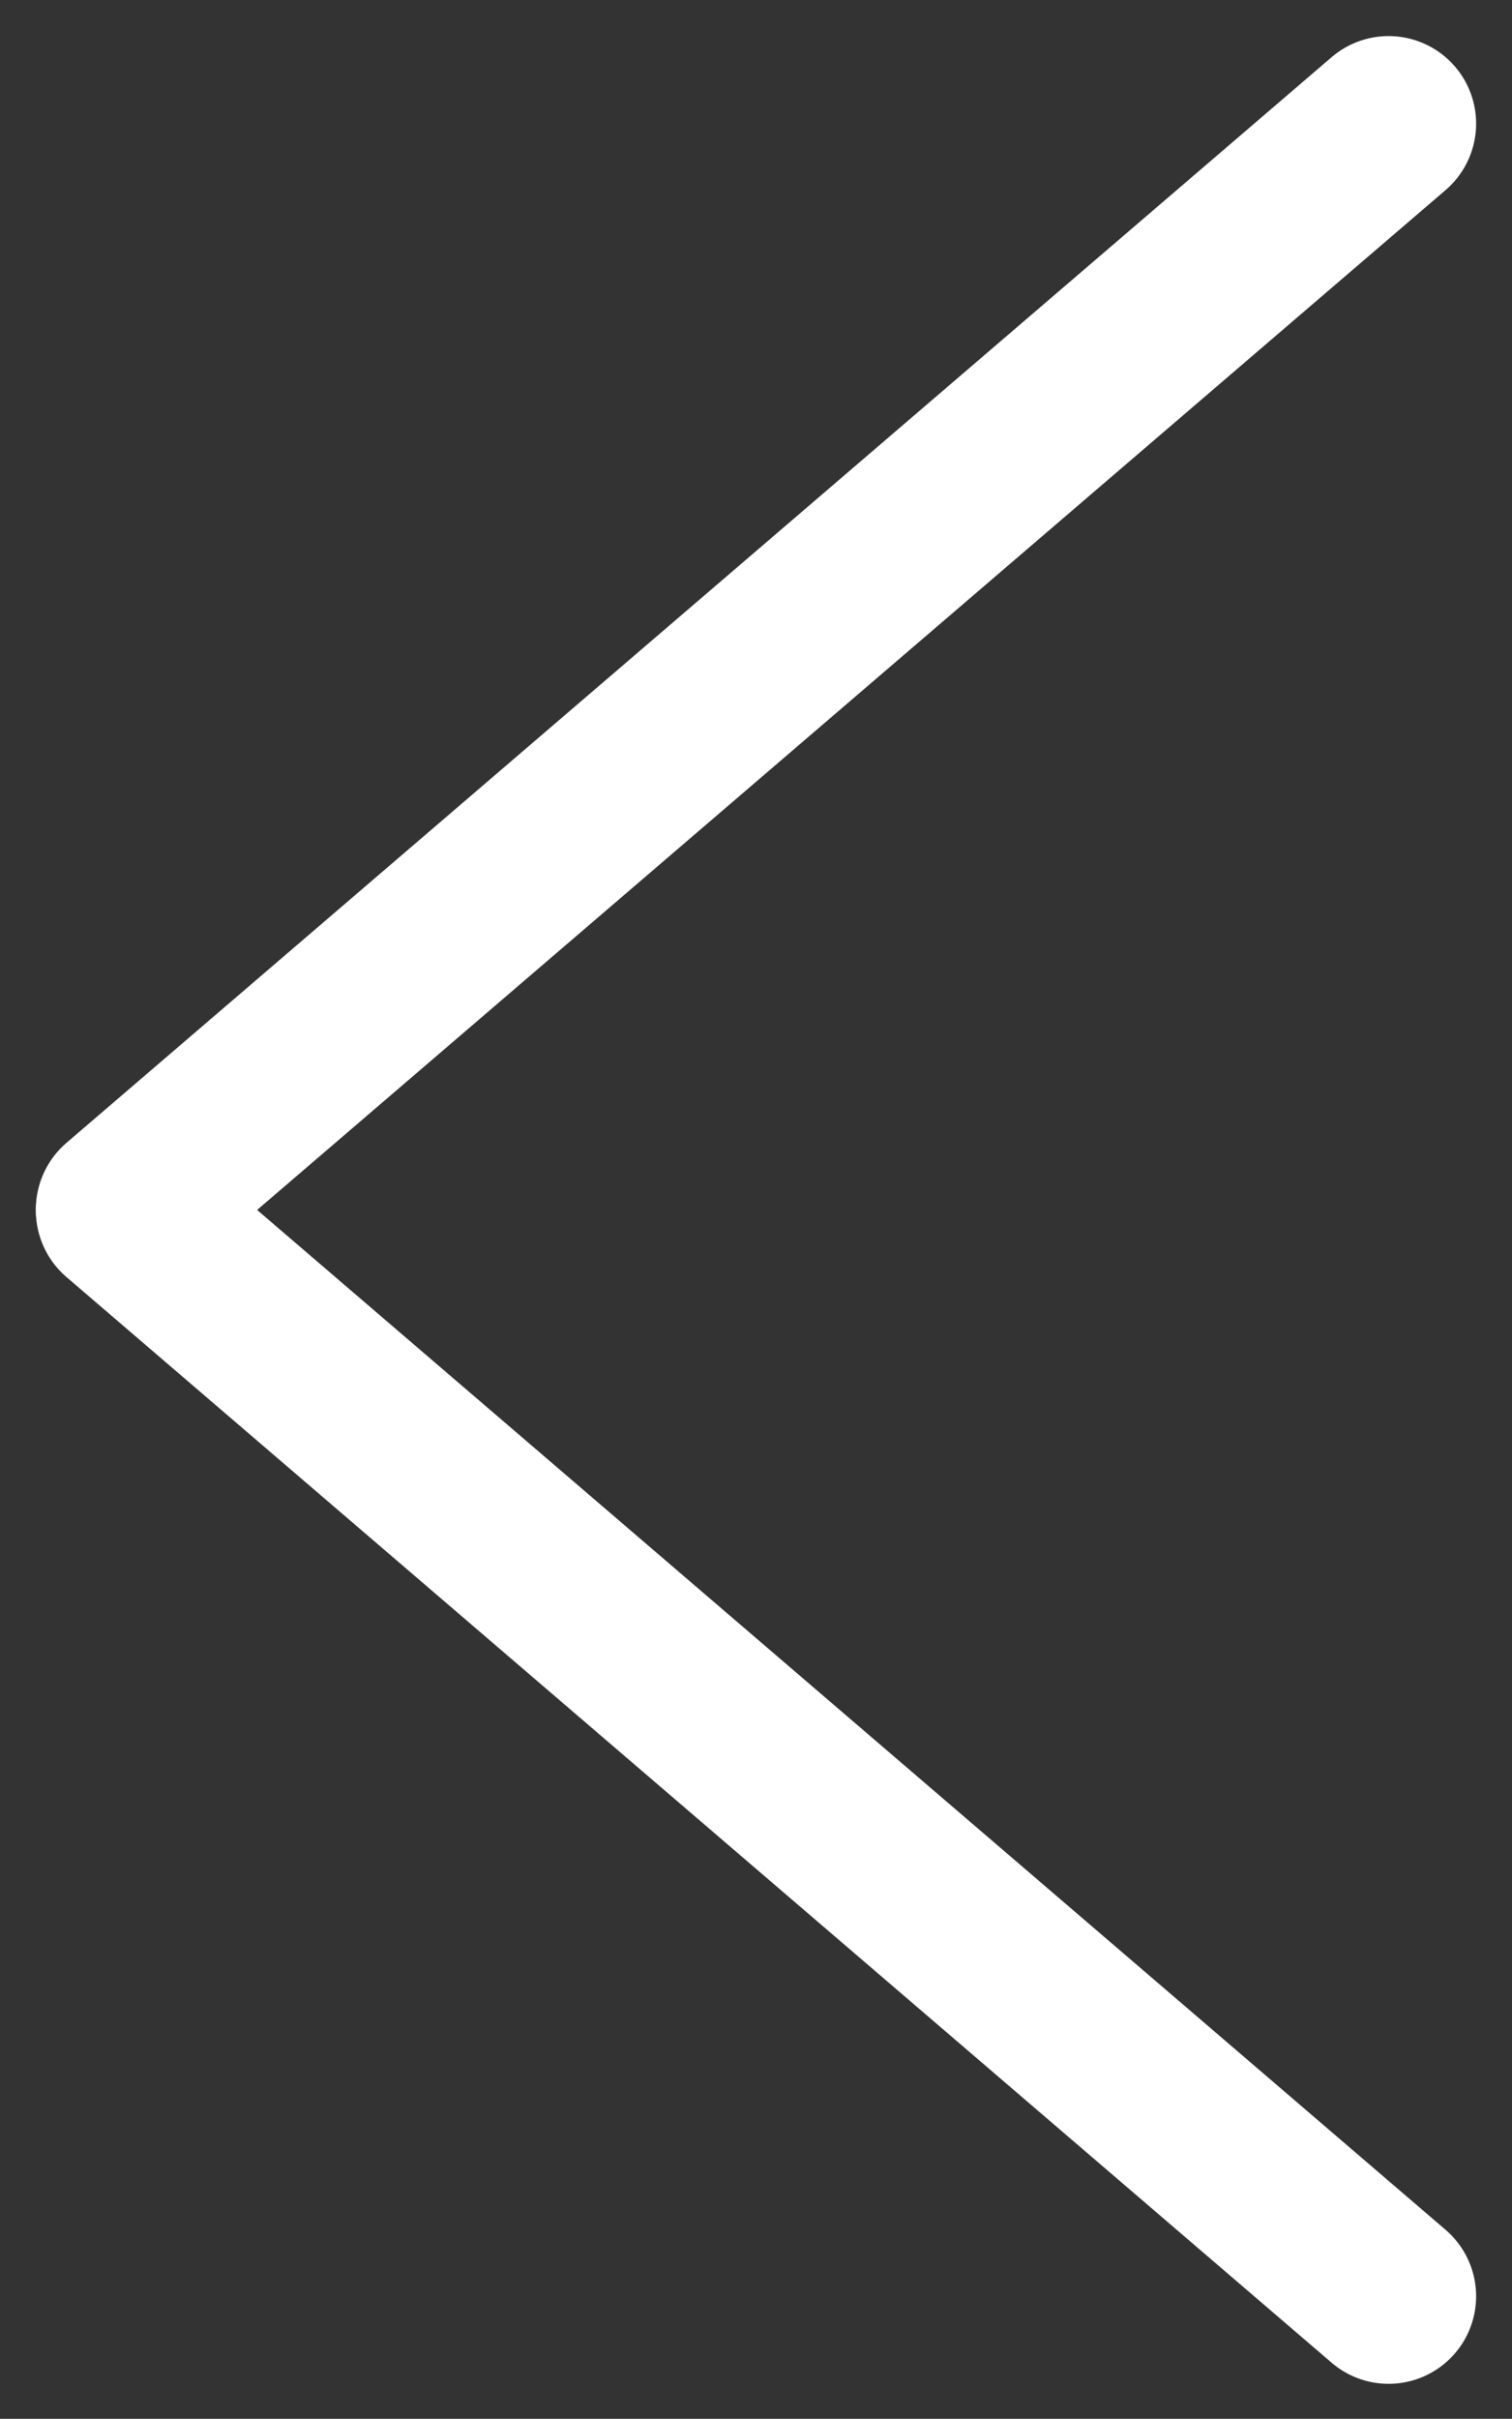
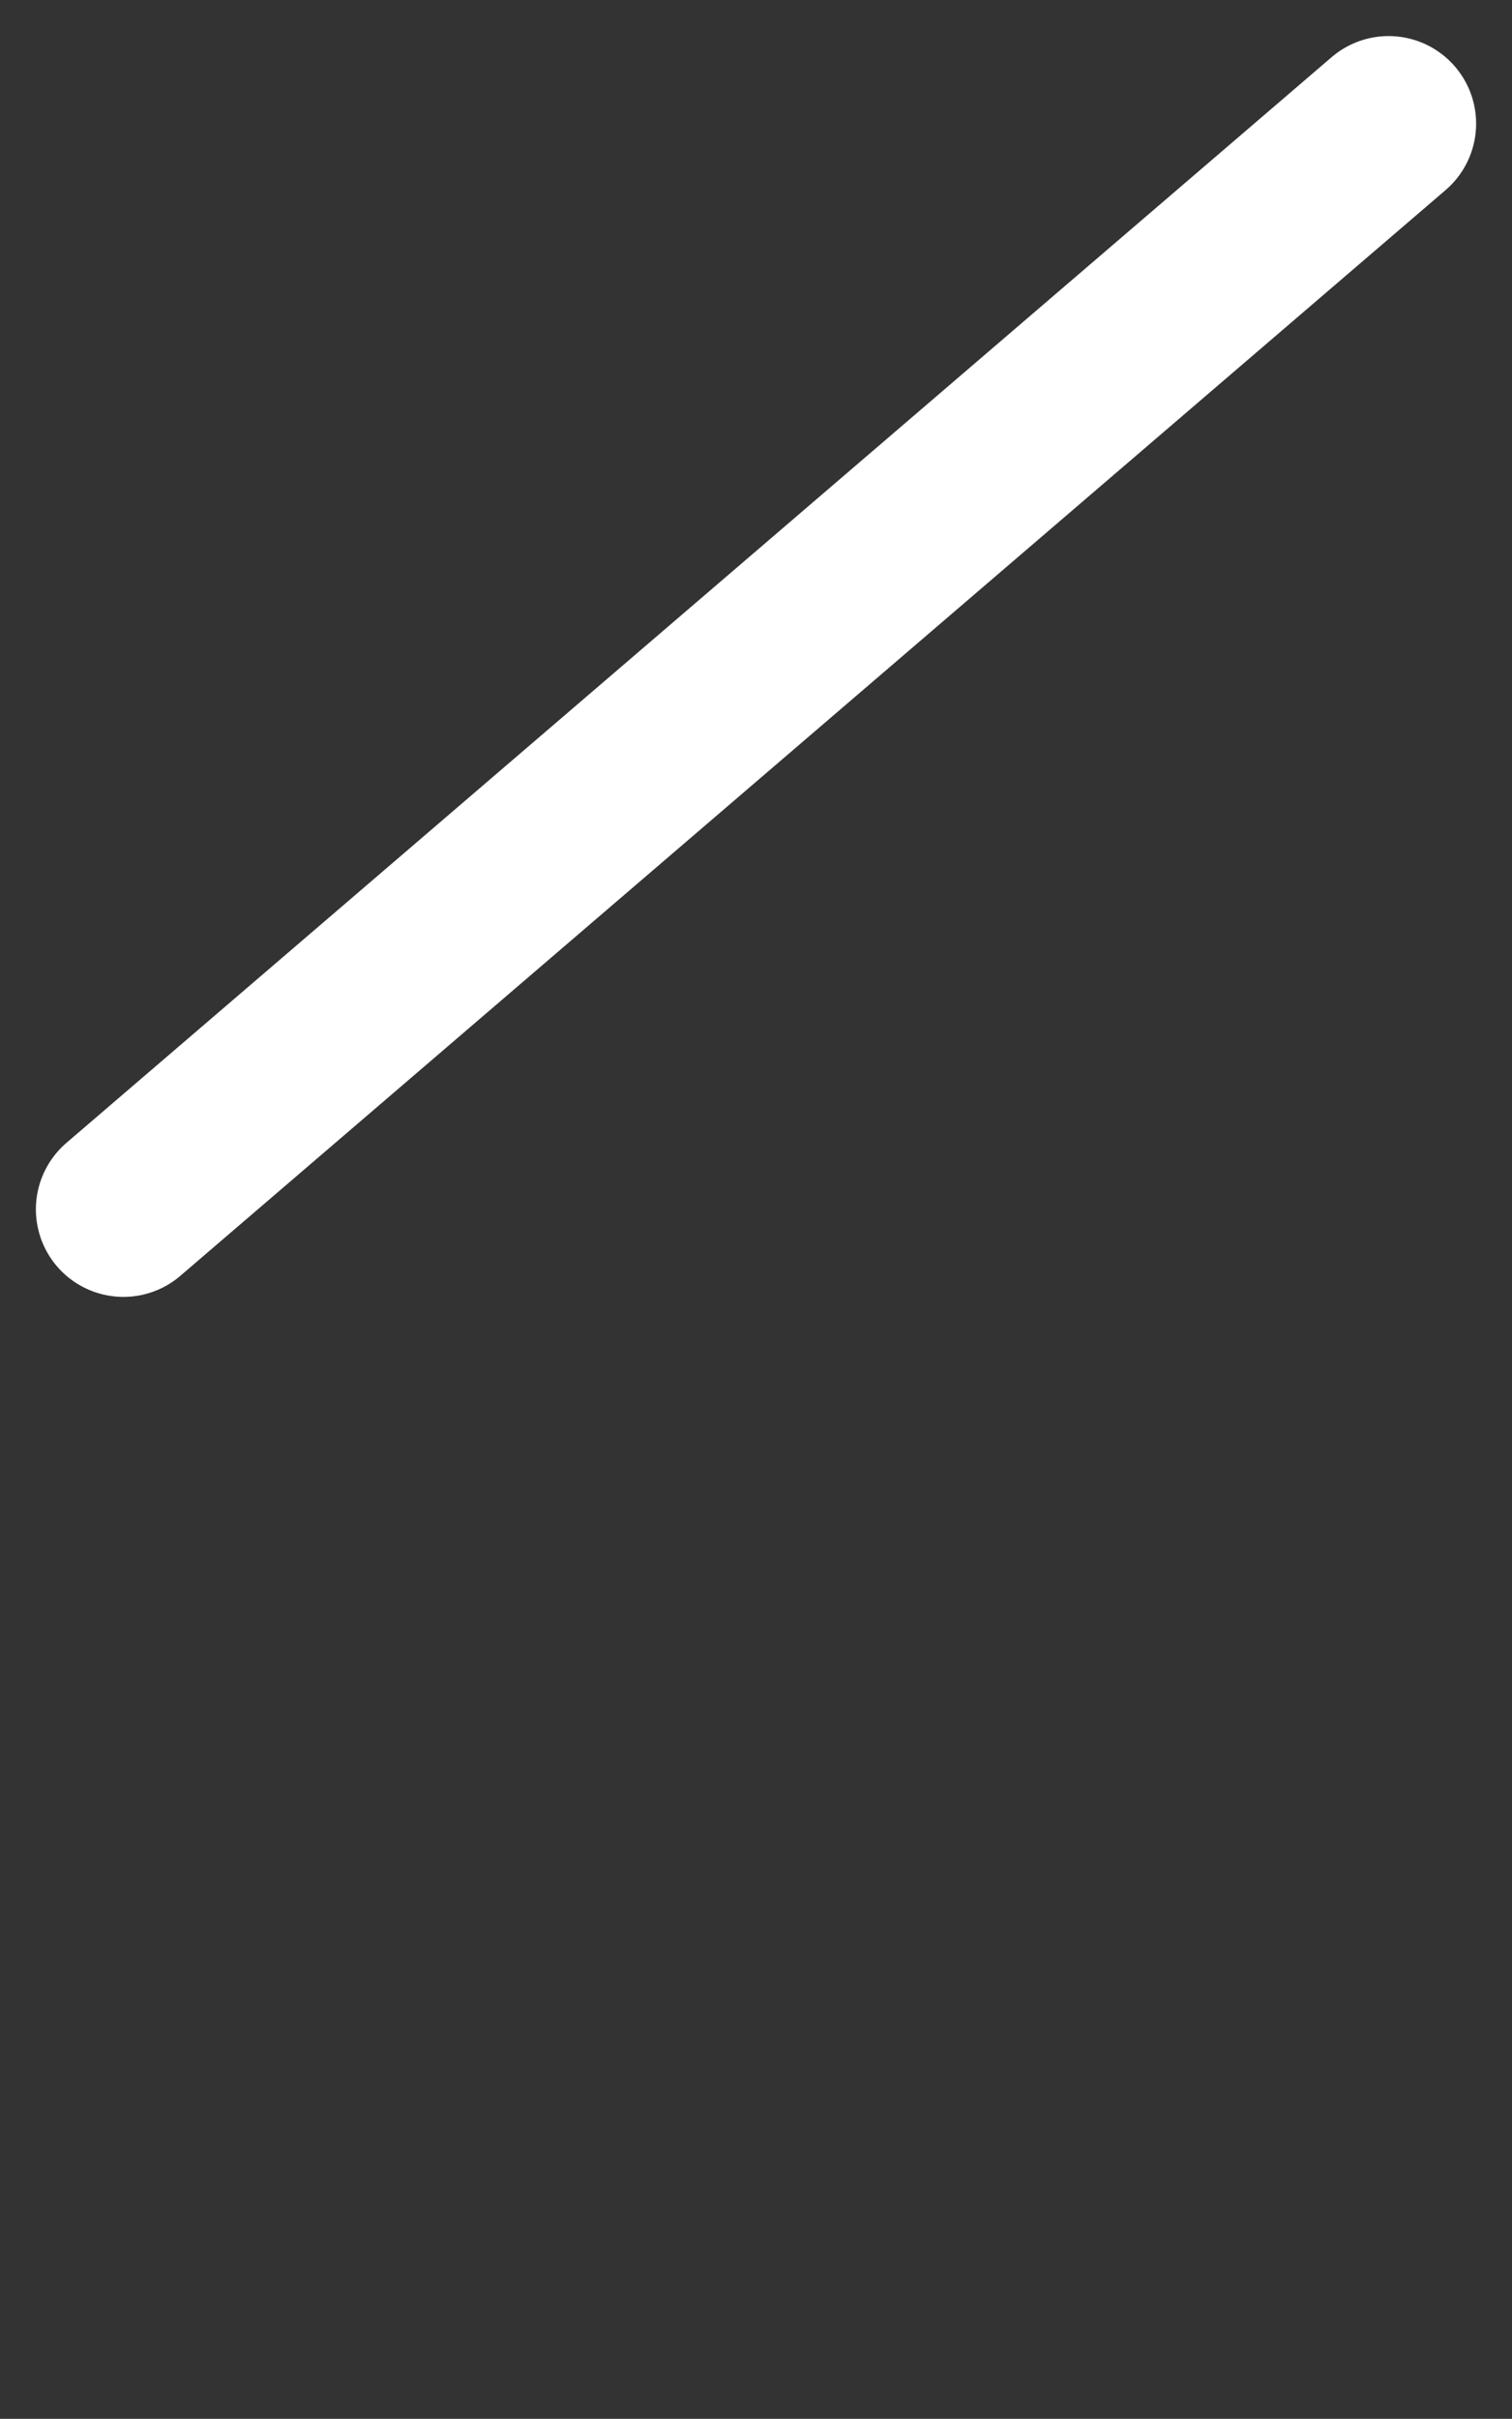
<svg xmlns="http://www.w3.org/2000/svg" width="8.638" height="13.813" viewBox="0 0 8.638 13.813">
  <rect x="0" y="0" width="8.638" height="13.813" fill="#333333" stroke="none" />
  <g id="Сгруппировать_8" data-name="Сгруппировать 8" transform="translate(-914.182 -3767.093)">
    <path id="Контур_47" data-name="Контур 47" d="M6813.895,9145.071l6.2,7.228" transform="translate(10067.186 -3046.096) rotate(90)" fill="none" stroke="#fff" stroke-linecap="round" stroke-width="1" />
-     <path id="Контур_48" data-name="Контур 48" d="M6820.1,9145.071l-6.2,7.228" transform="translate(10067.186 -3039.894) rotate(90)" fill="none" stroke="#fff" stroke-linecap="round" stroke-width="1" />
  </g>
</svg>